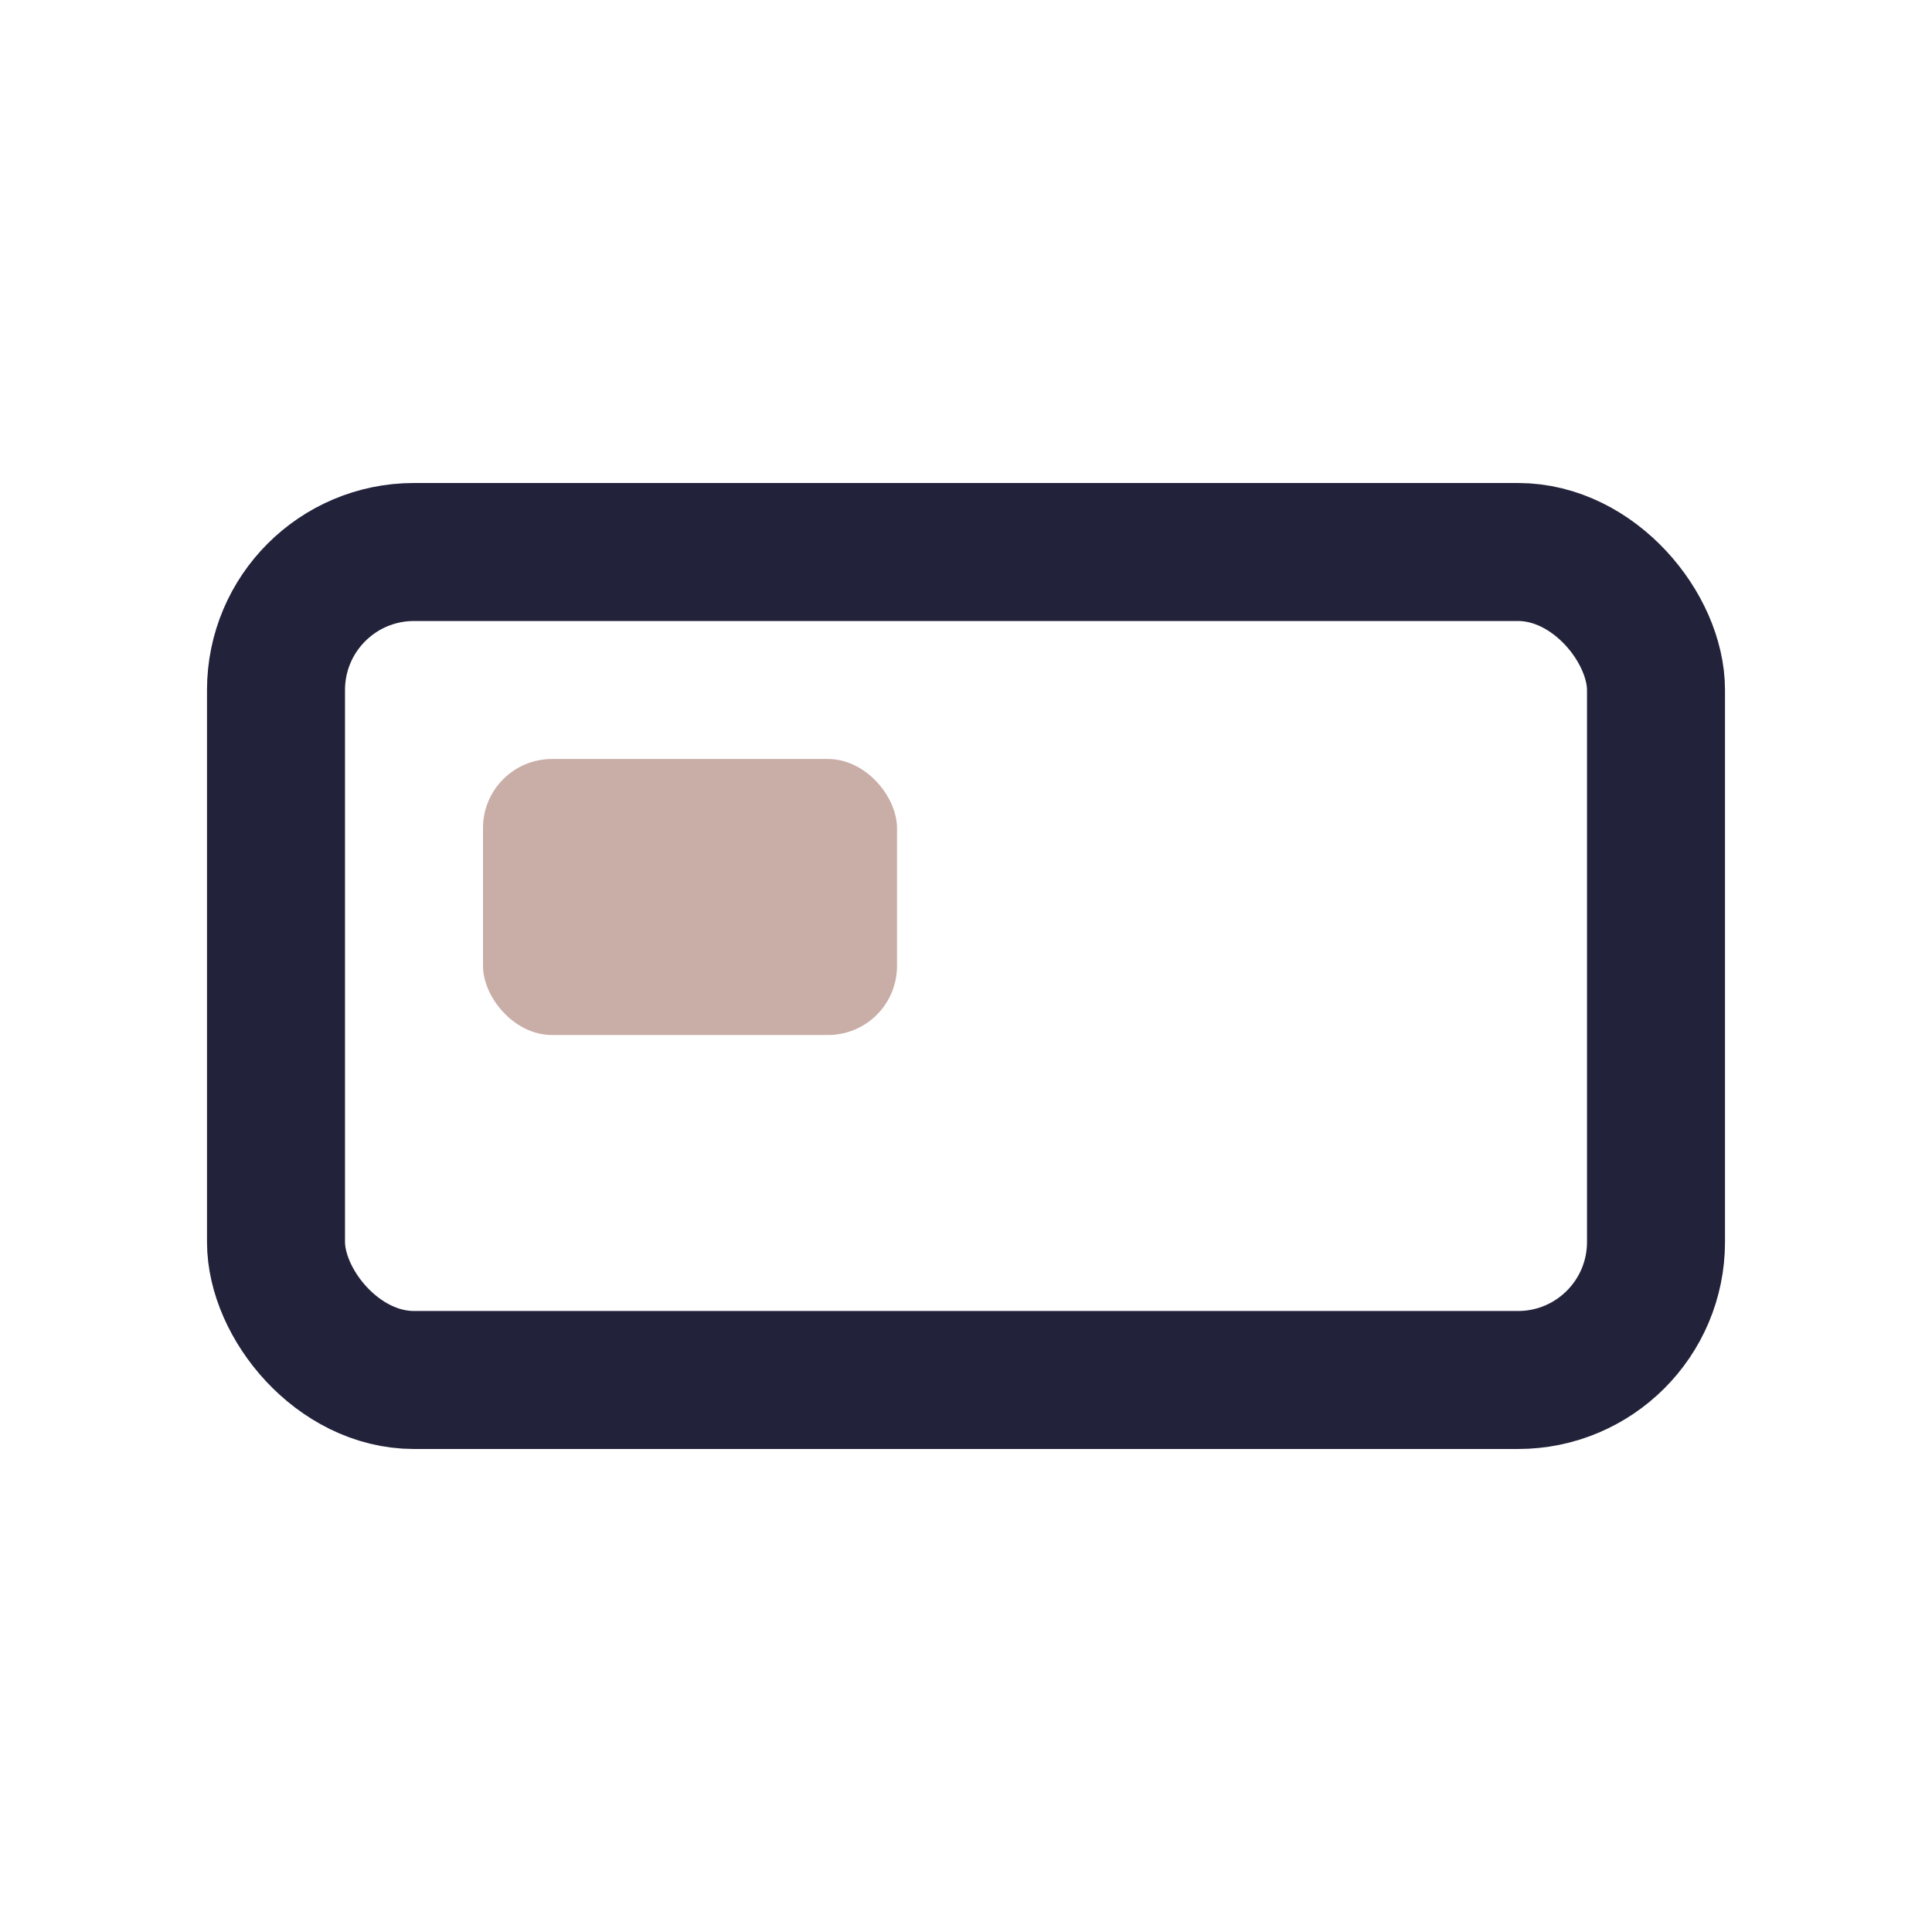
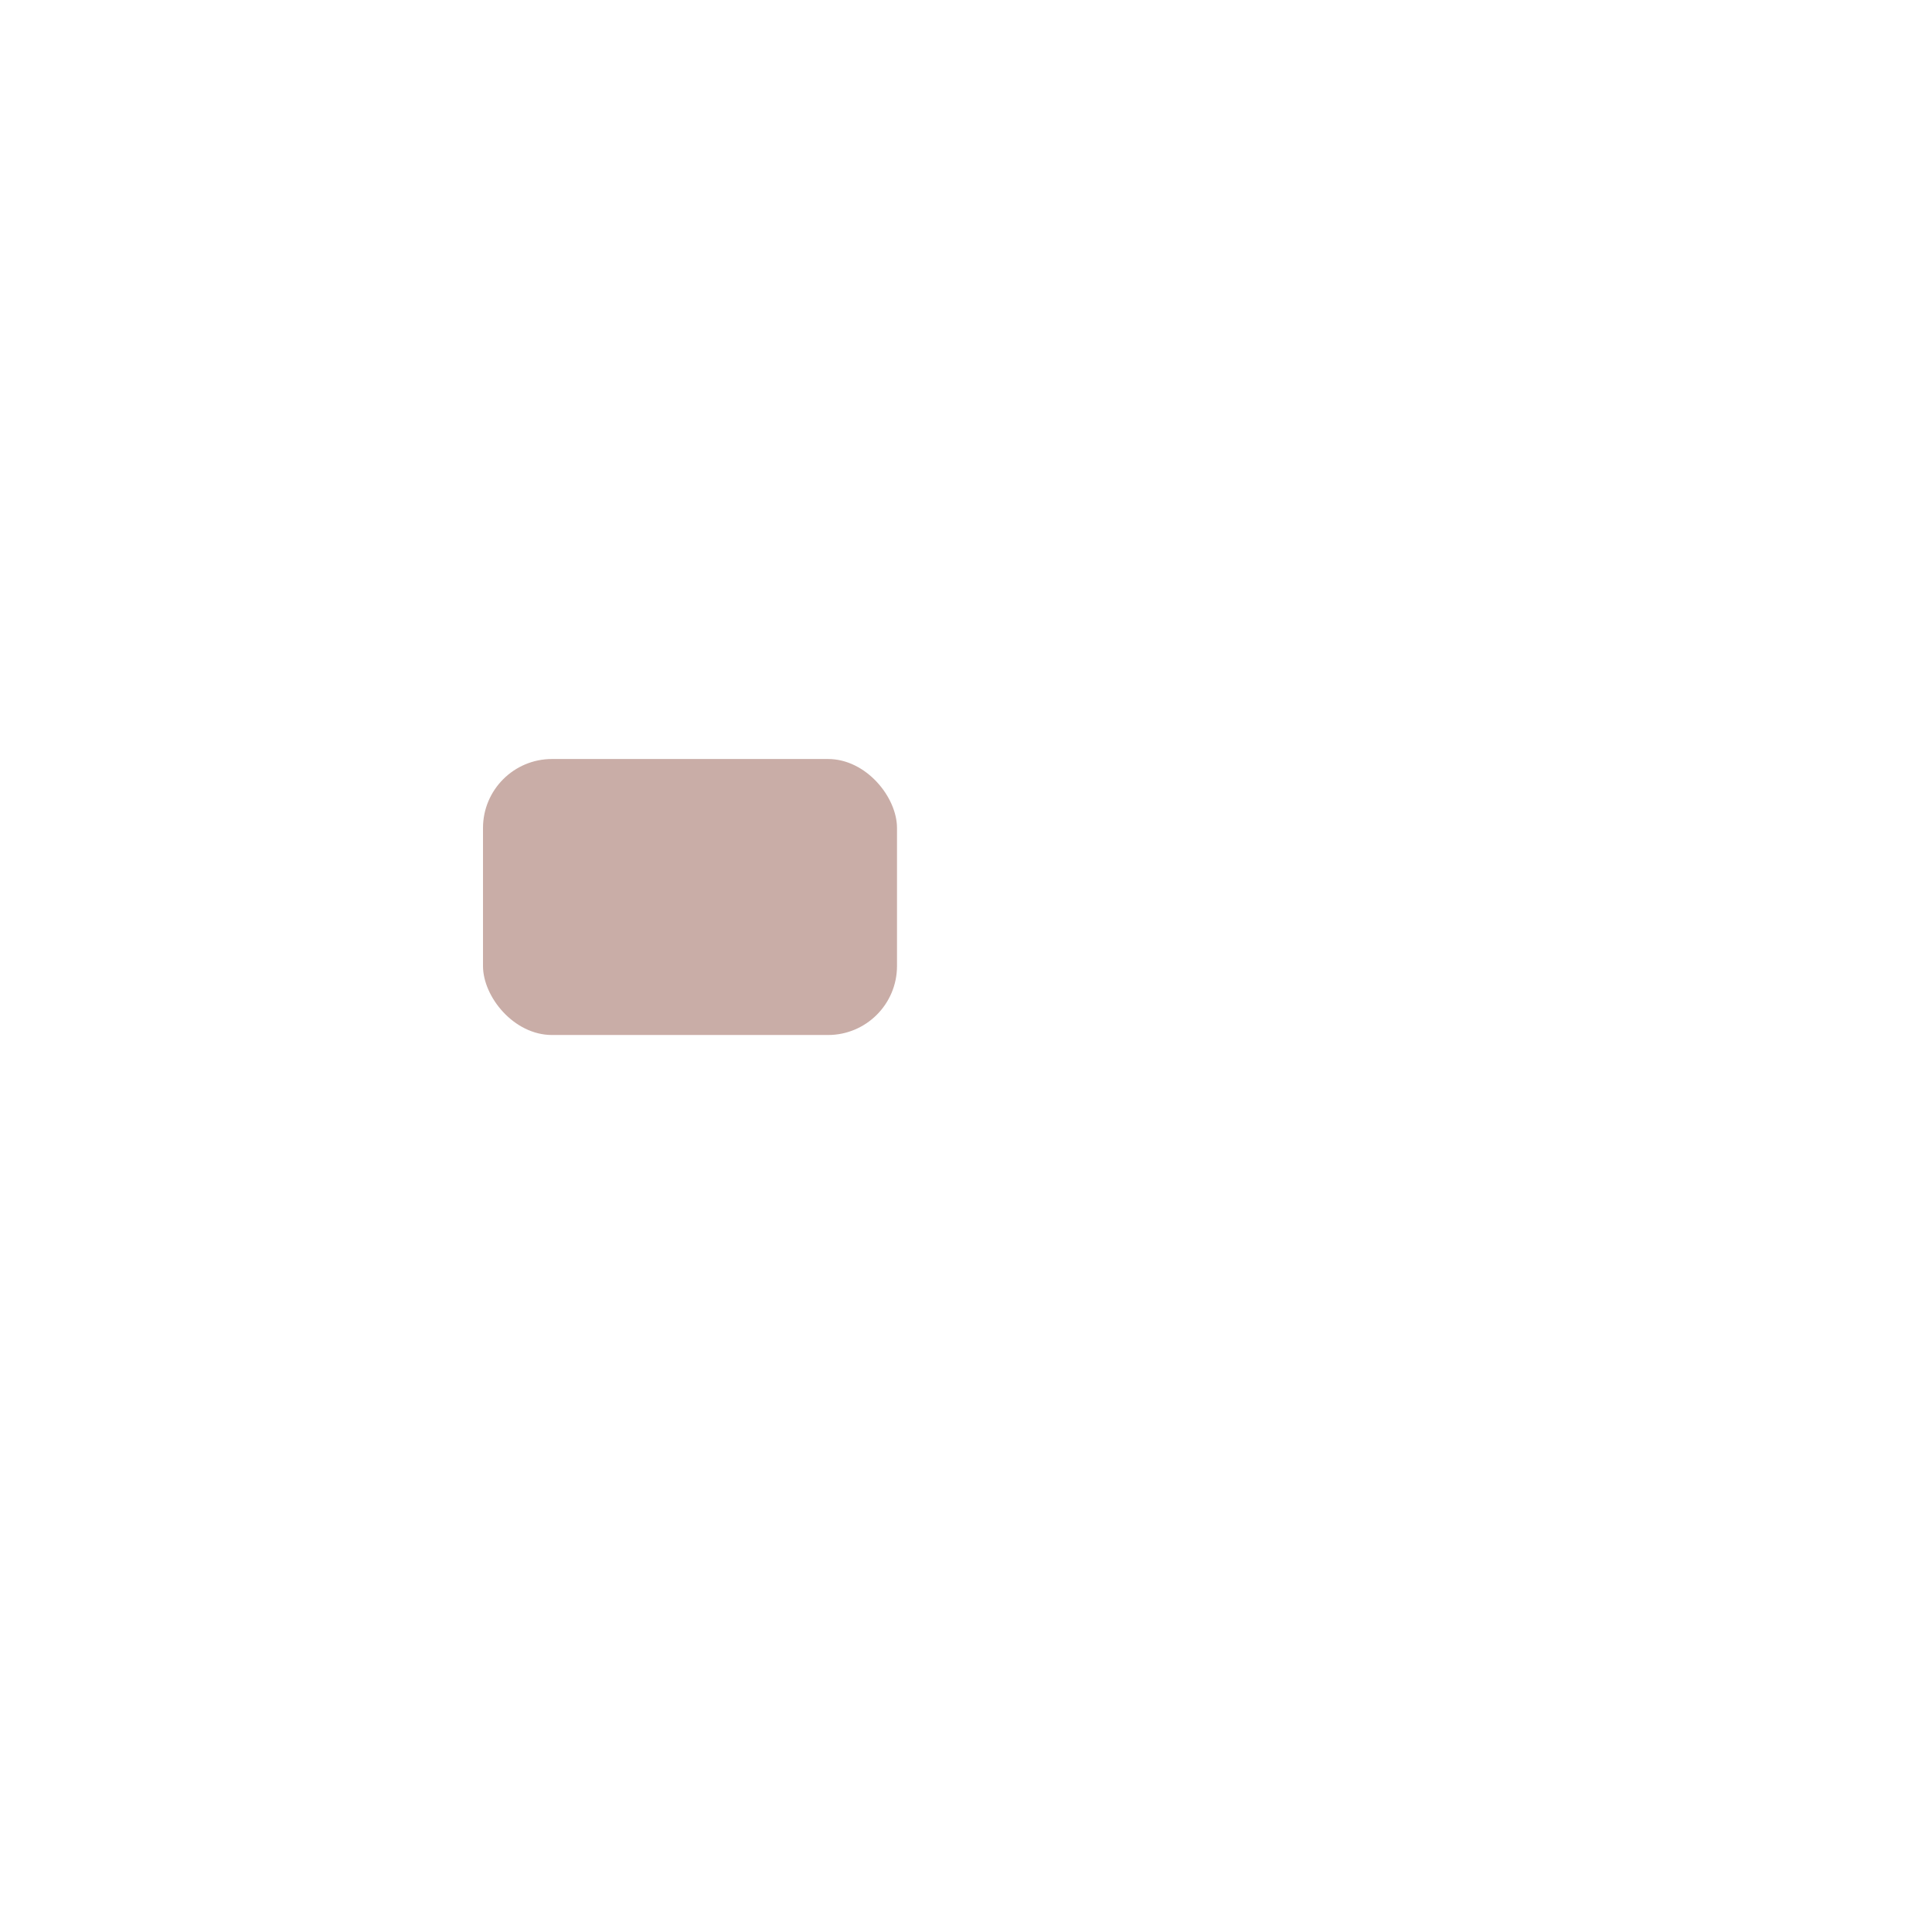
<svg xmlns="http://www.w3.org/2000/svg" width="28" height="28" viewBox="0 0 28 28">
-   <rect x="4" y="8" width="20" height="12" rx="2" fill="none" stroke="#22223B" stroke-width="2" />
  <rect x="7" y="11" width="6" height="4" rx="1" fill="#C9ADA7" />
</svg>